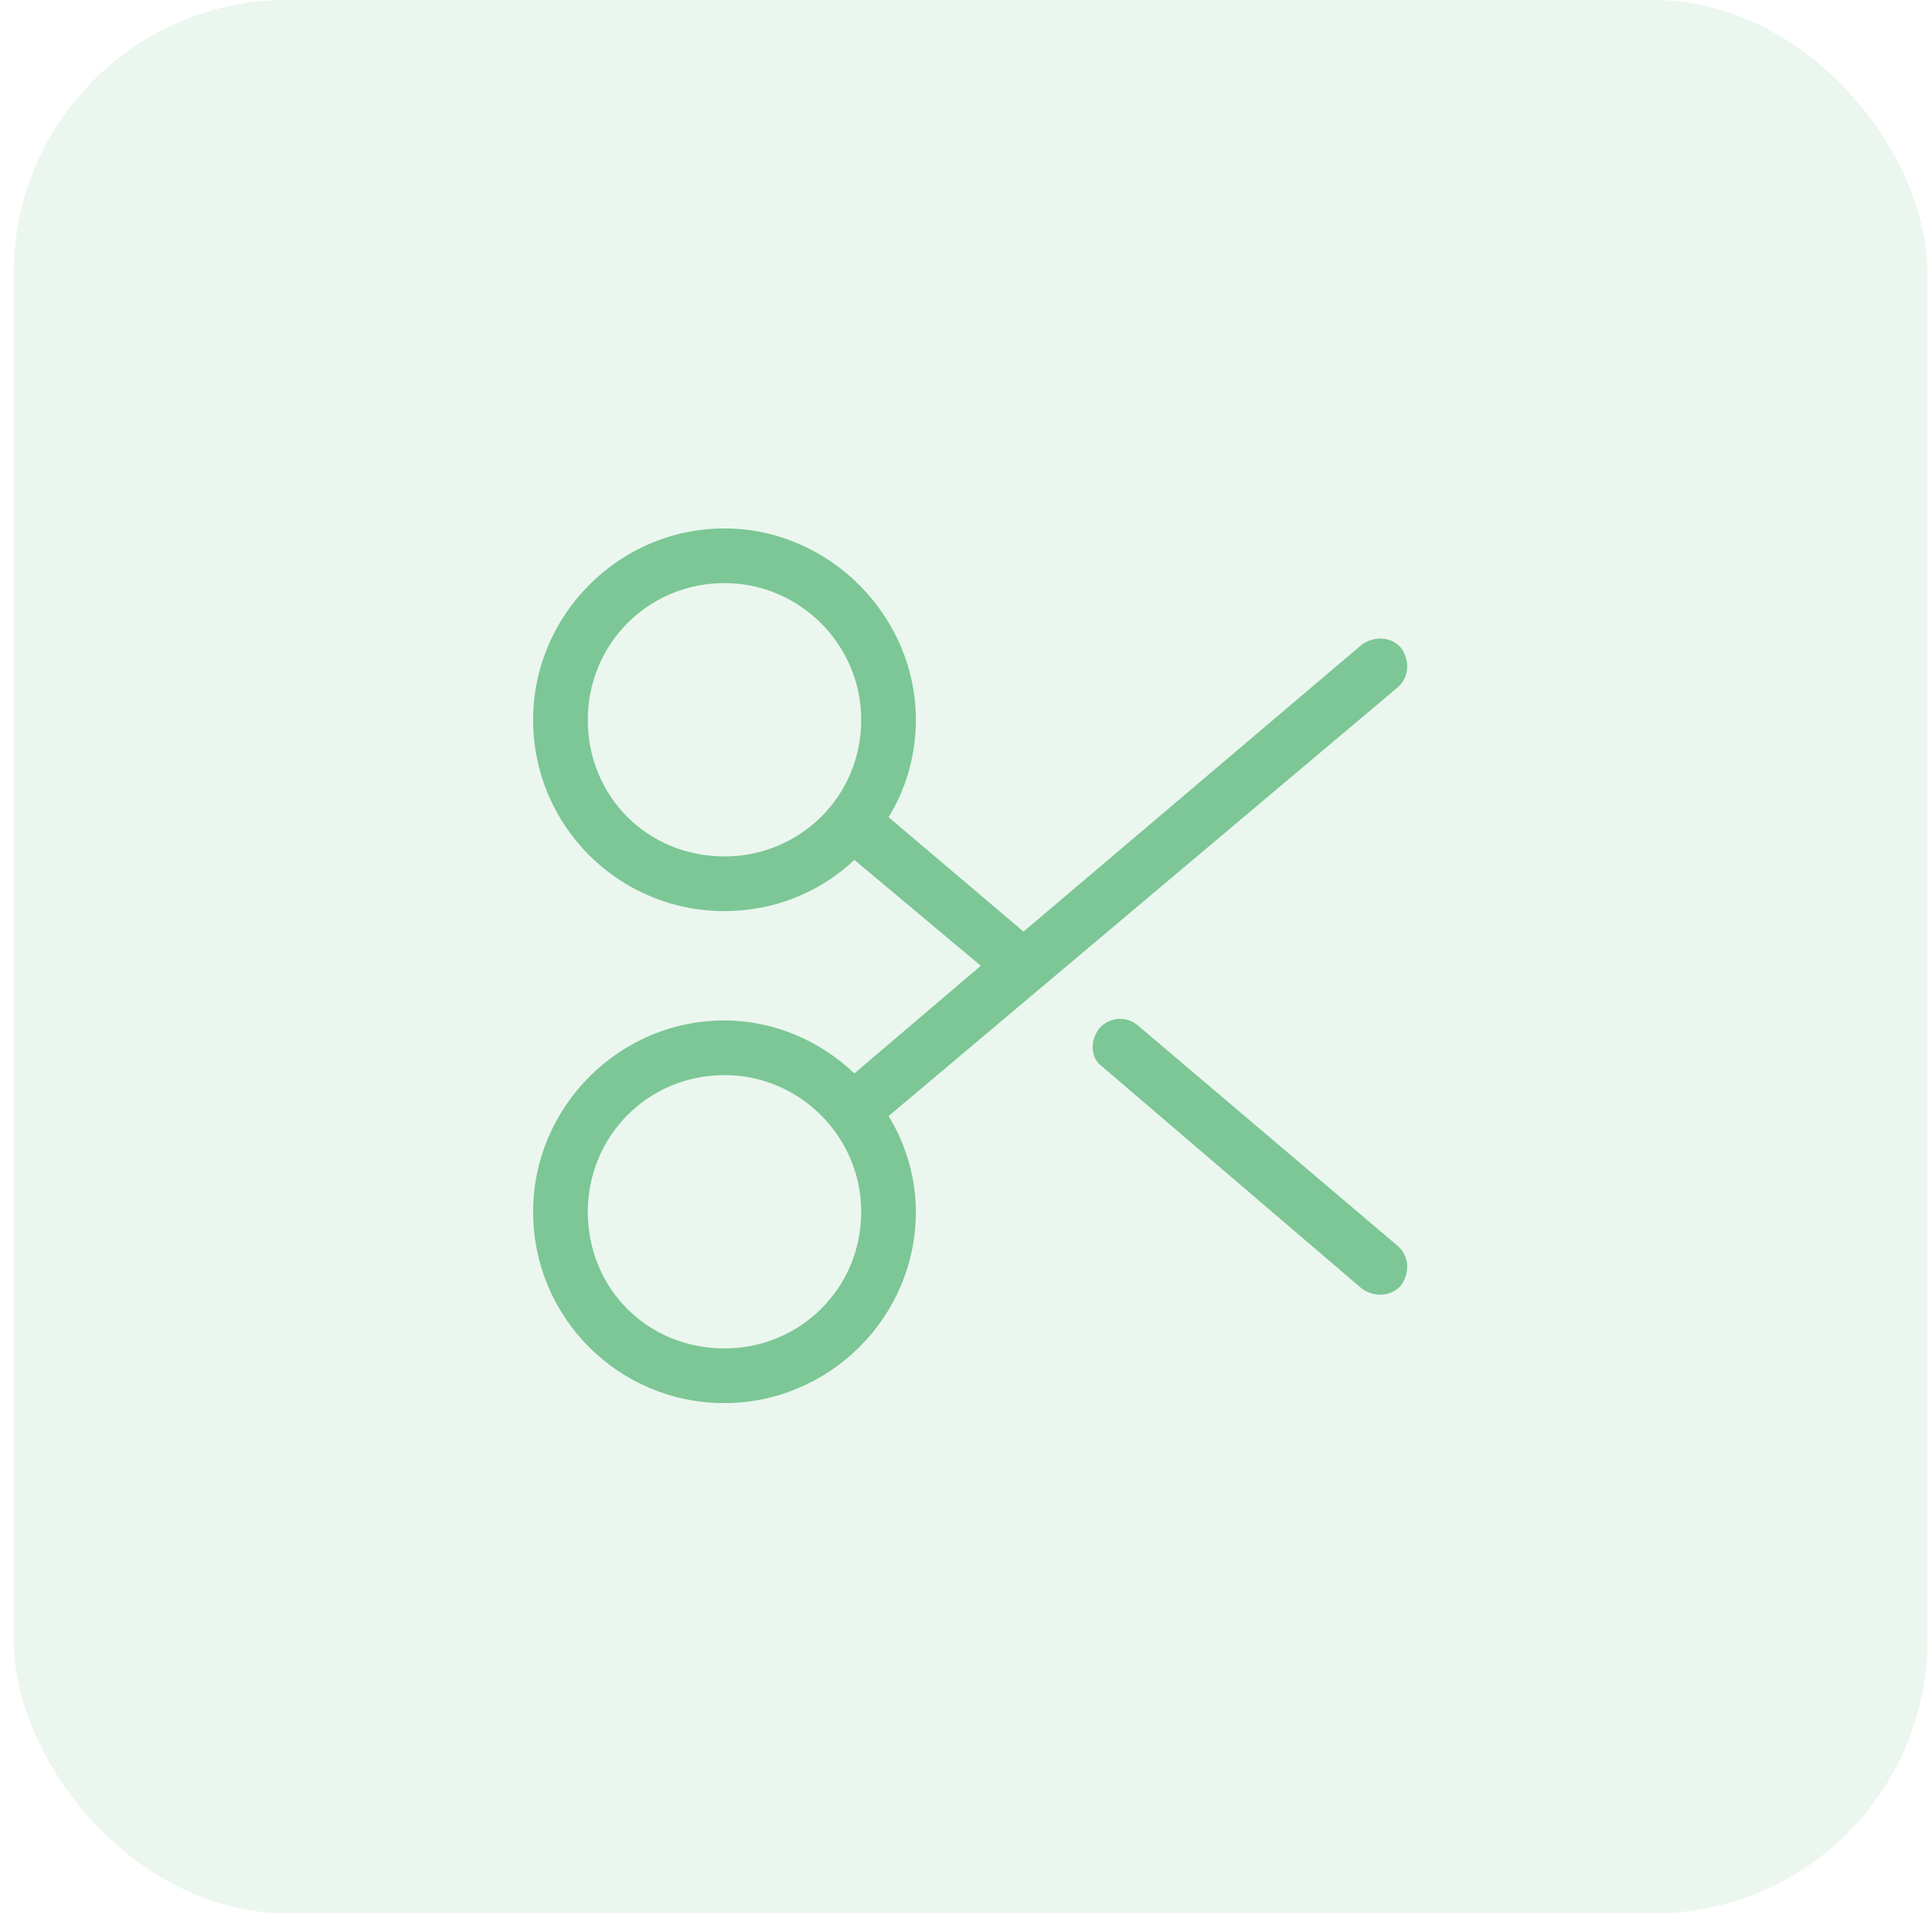
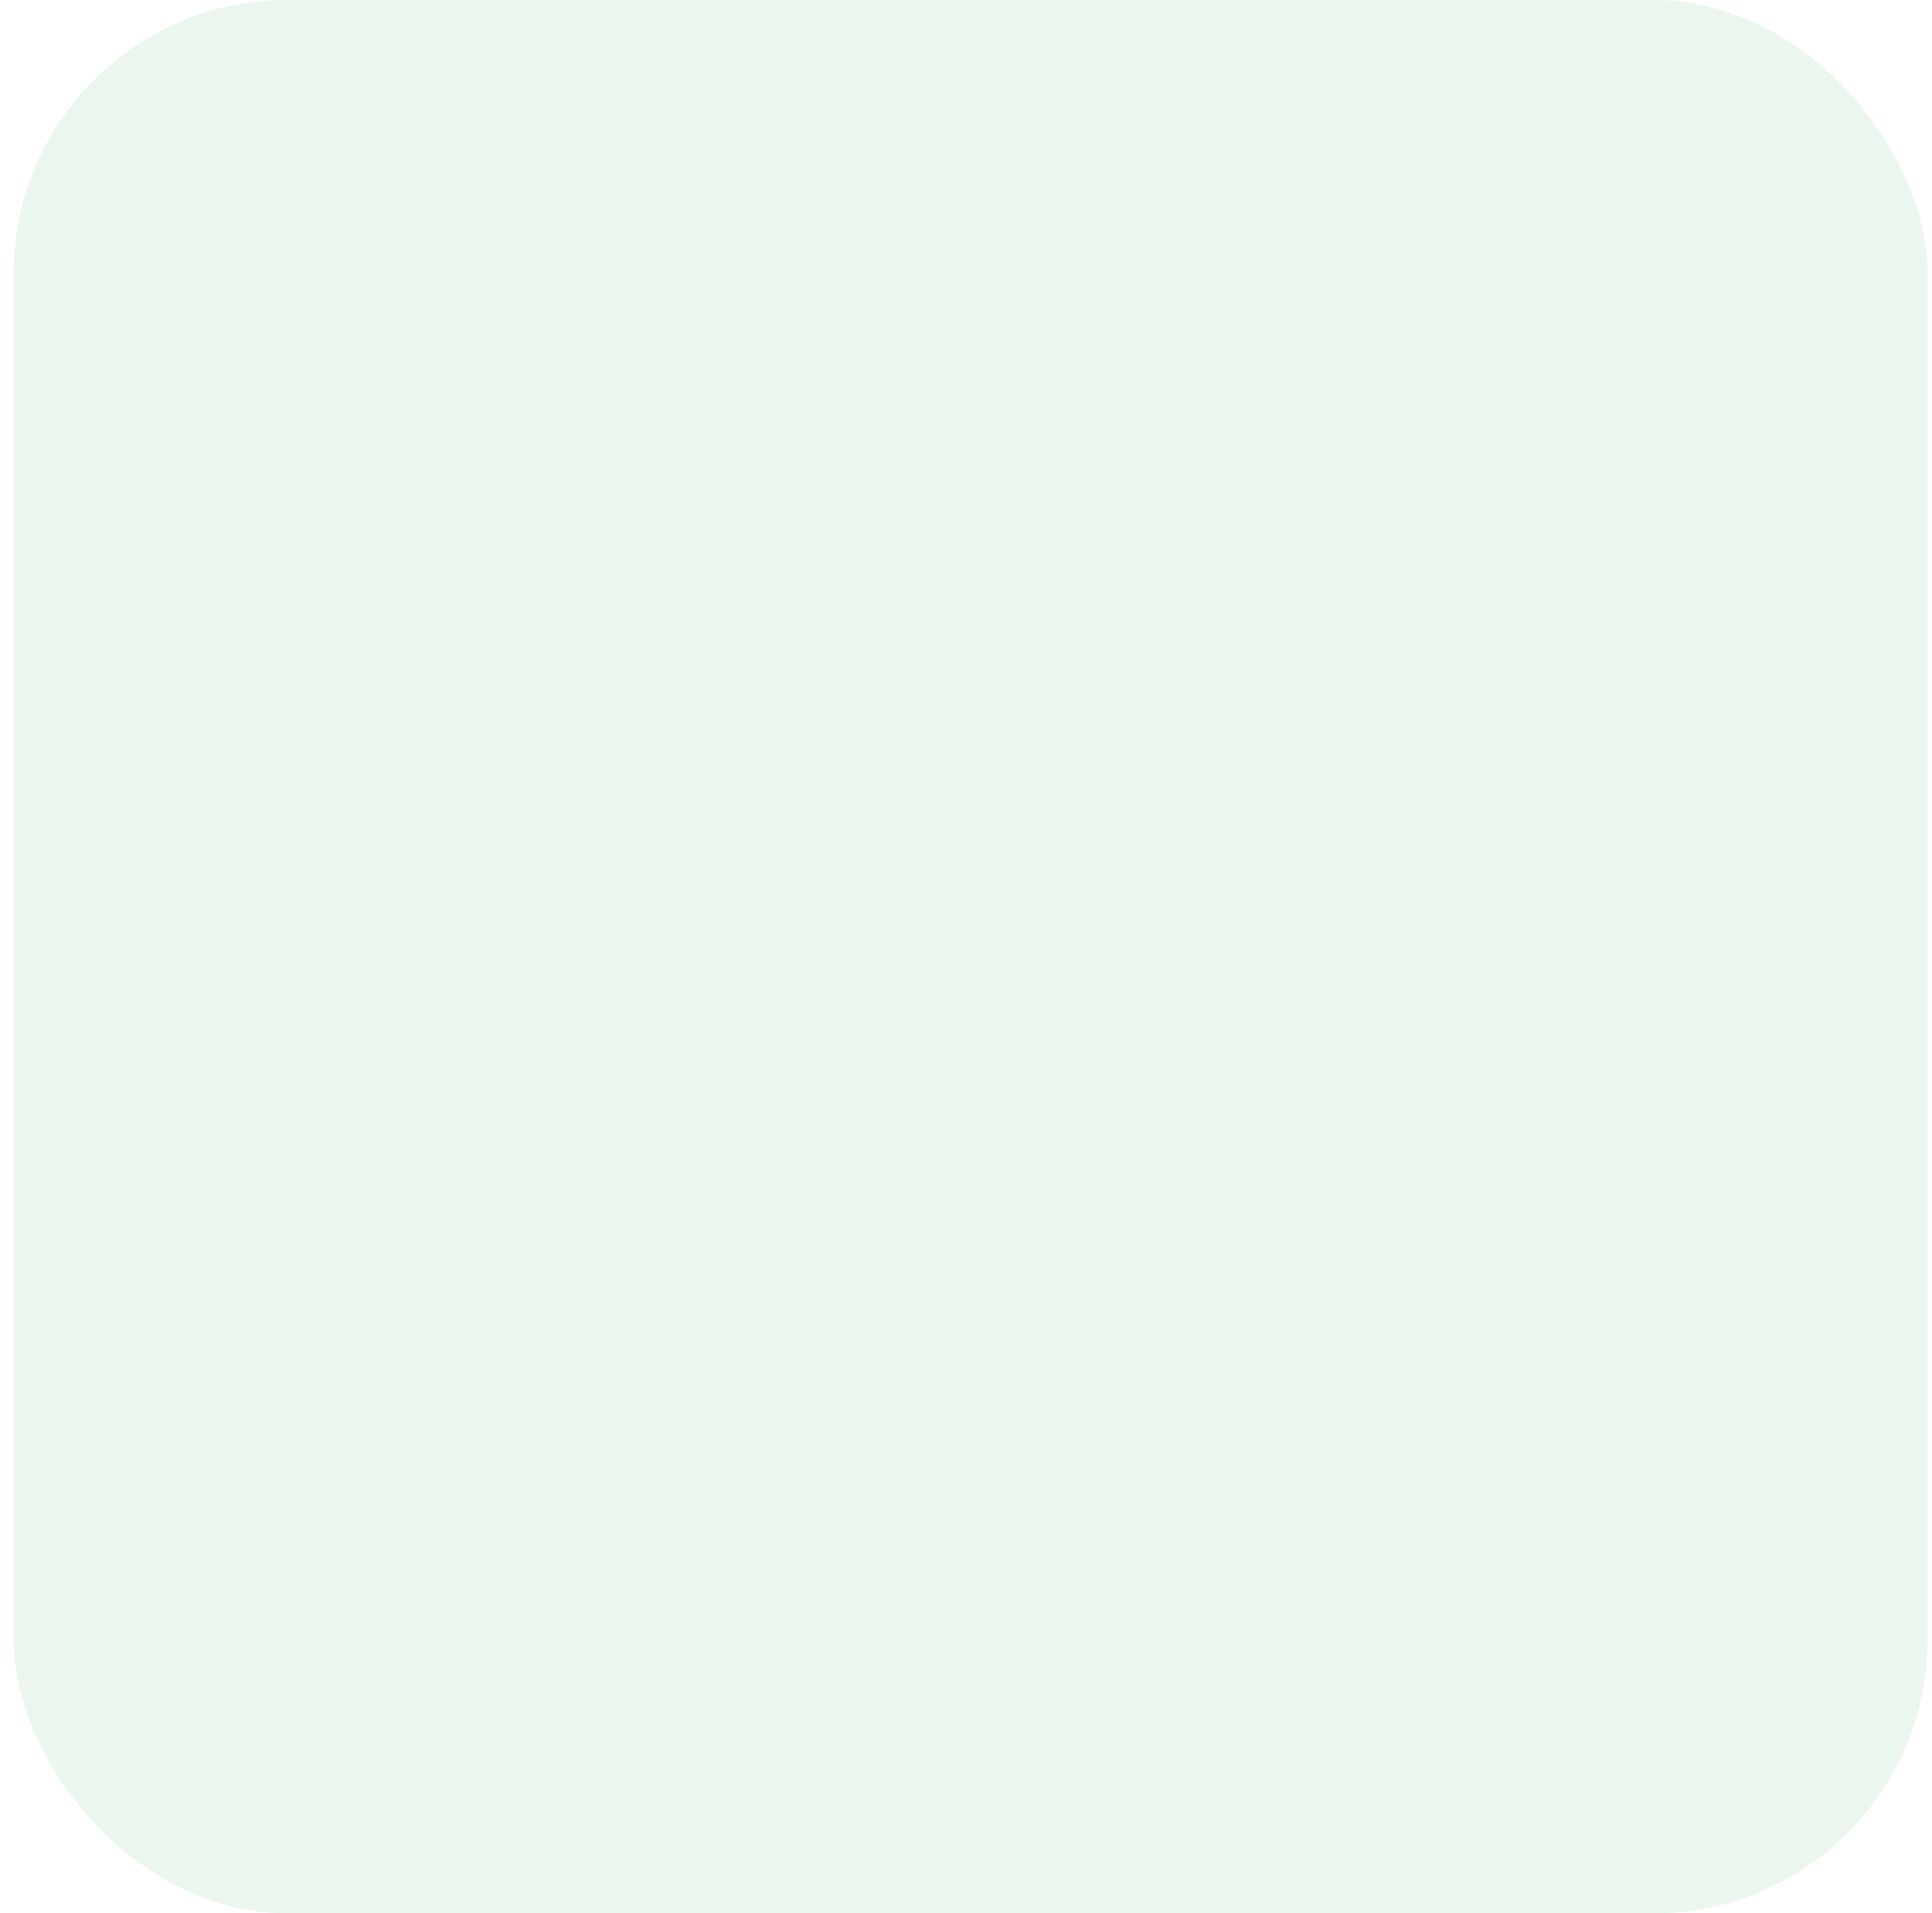
<svg xmlns="http://www.w3.org/2000/svg" width="106" height="105" viewBox="0 0 106 105" fill="none">
  <rect x="0.75" width="105" height="105" rx="15" fill="#7CC795" fill-opacity="0.15" />
-   <path d="M74.719 70.719L60.469 58.531C59.812 58.062 59.812 57.125 60.281 56.469C60.844 55.812 61.781 55.719 62.438 56.281L76.688 68.375C77.344 68.938 77.344 69.875 76.875 70.531C76.312 71.188 75.375 71.188 74.719 70.719ZM74.719 35.375C75.375 34.906 76.312 34.906 76.875 35.562C77.344 36.219 77.344 37.156 76.688 37.719L48.75 61.25C49.688 62.75 50.25 64.625 50.25 66.5C50.25 72.312 45.469 77 39.75 77C33.938 77 29.25 72.312 29.25 66.5C29.25 60.781 33.938 56 39.75 56C42.469 56 45 57.125 46.875 58.906L53.812 53L46.875 47.188C45 48.969 42.469 50 39.75 50C33.938 50 29.25 45.312 29.25 39.5C29.25 33.781 33.938 29 39.75 29C45.469 29 50.25 33.781 50.25 39.5C50.25 41.469 49.688 43.344 48.75 44.844L56.156 51.125L74.719 35.375ZM32.25 39.5C32.25 43.719 35.531 47 39.75 47C43.875 47 47.25 43.719 47.25 39.5C47.25 35.375 43.875 32 39.75 32C35.531 32 32.25 35.375 32.25 39.5ZM39.75 74C43.875 74 47.25 70.719 47.25 66.5C47.25 62.375 43.875 59 39.75 59C35.531 59 32.25 62.375 32.25 66.5C32.25 70.719 35.531 74 39.75 74Z" fill="#7CC795" />
</svg>